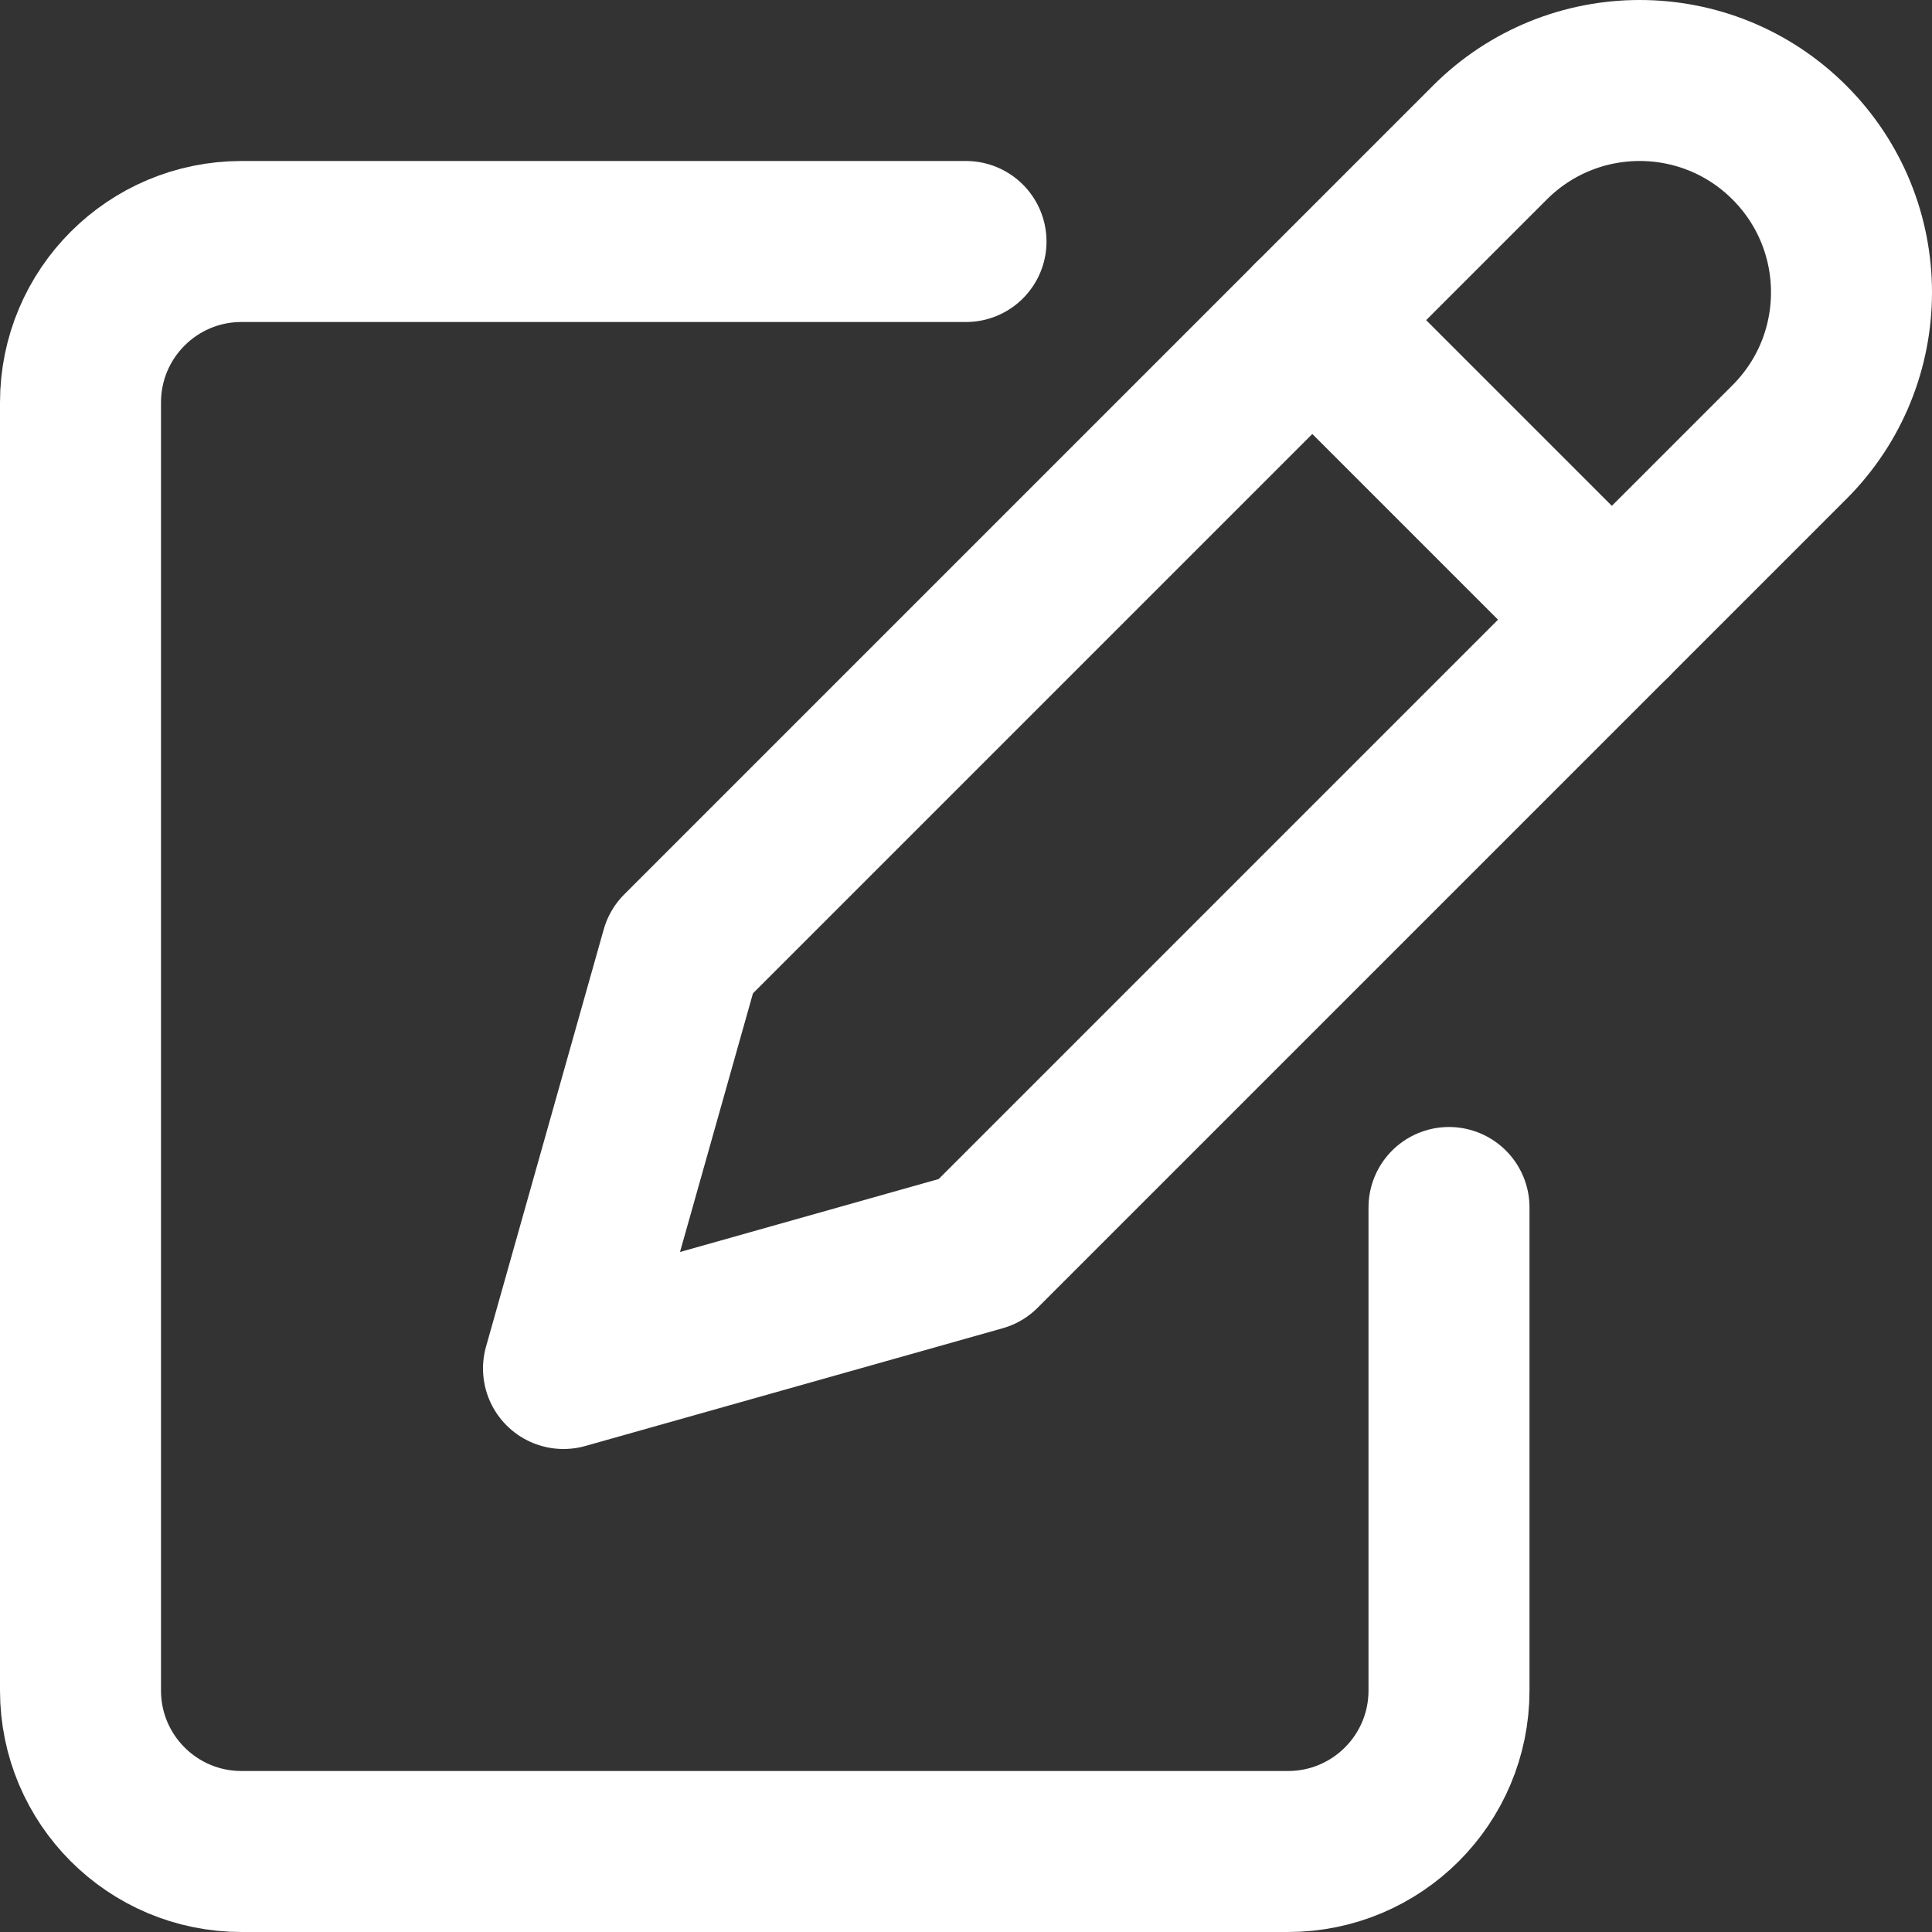
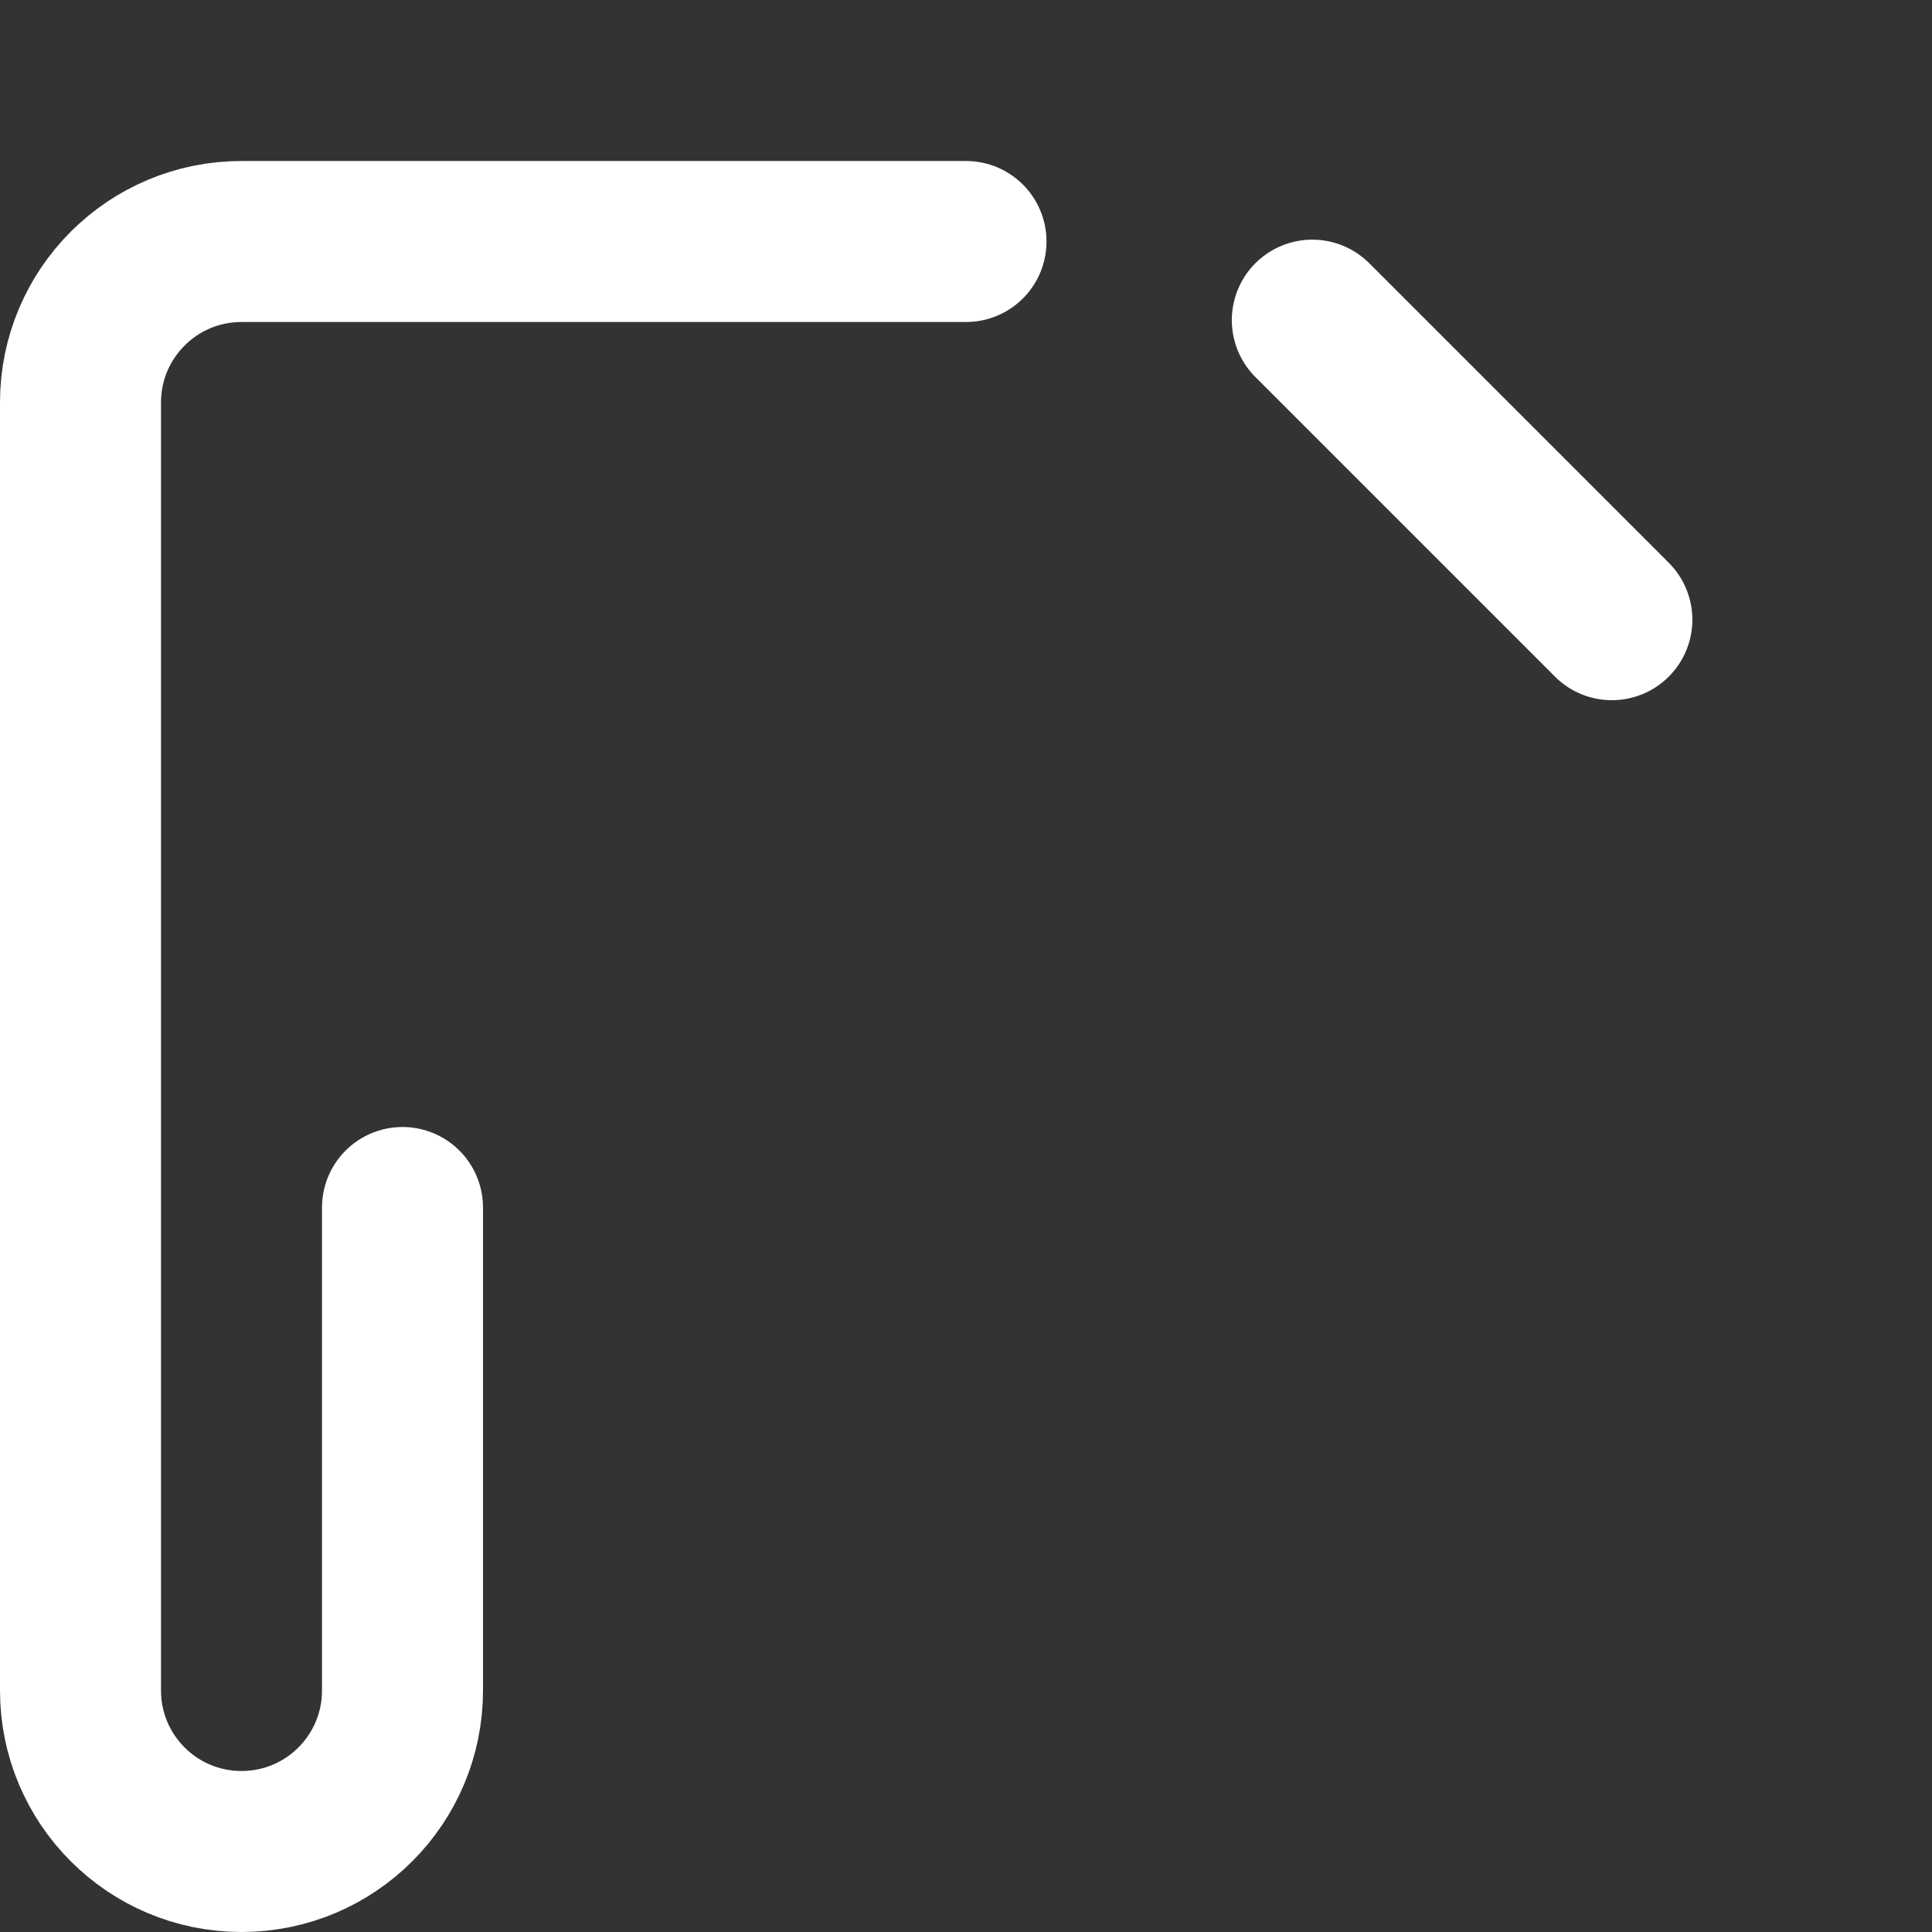
<svg xmlns="http://www.w3.org/2000/svg" enable-background="new 0 0 24 24" width="30" height="30" viewBox="0 0 24 24">
  <rect x="0" y="0" width="24" height="24" fill="#333333" stroke="none" />
  <title>Contact Us</title>
  <g style="fill:none;stroke:#FFFFFF;stroke-width:2;stroke-linecap:round;stroke-linejoin:round;stroke-miterlimit:10">
    <path d="m16.302 3.977 3.721 3.721" />
-     <path d="m18.508 1.771-10.046 10.046-1.462 5.183 5.183-1.462 10.046-10.046c1.028-1.028 1.028-2.693 0-3.721-1.027-1.028-2.693-1.028-3.721 0z" />
-     <path d="m12 3h-9c-1.105 0-2 .895-2 2v16c0 1.105.895 2 2 2h13c1.105 0 2-.895 2-2v-6" />
+     <path d="m12 3h-9c-1.105 0-2 .895-2 2v16c0 1.105.895 2 2 2c1.105 0 2-.895 2-2v-6" />
  </g>
</svg>